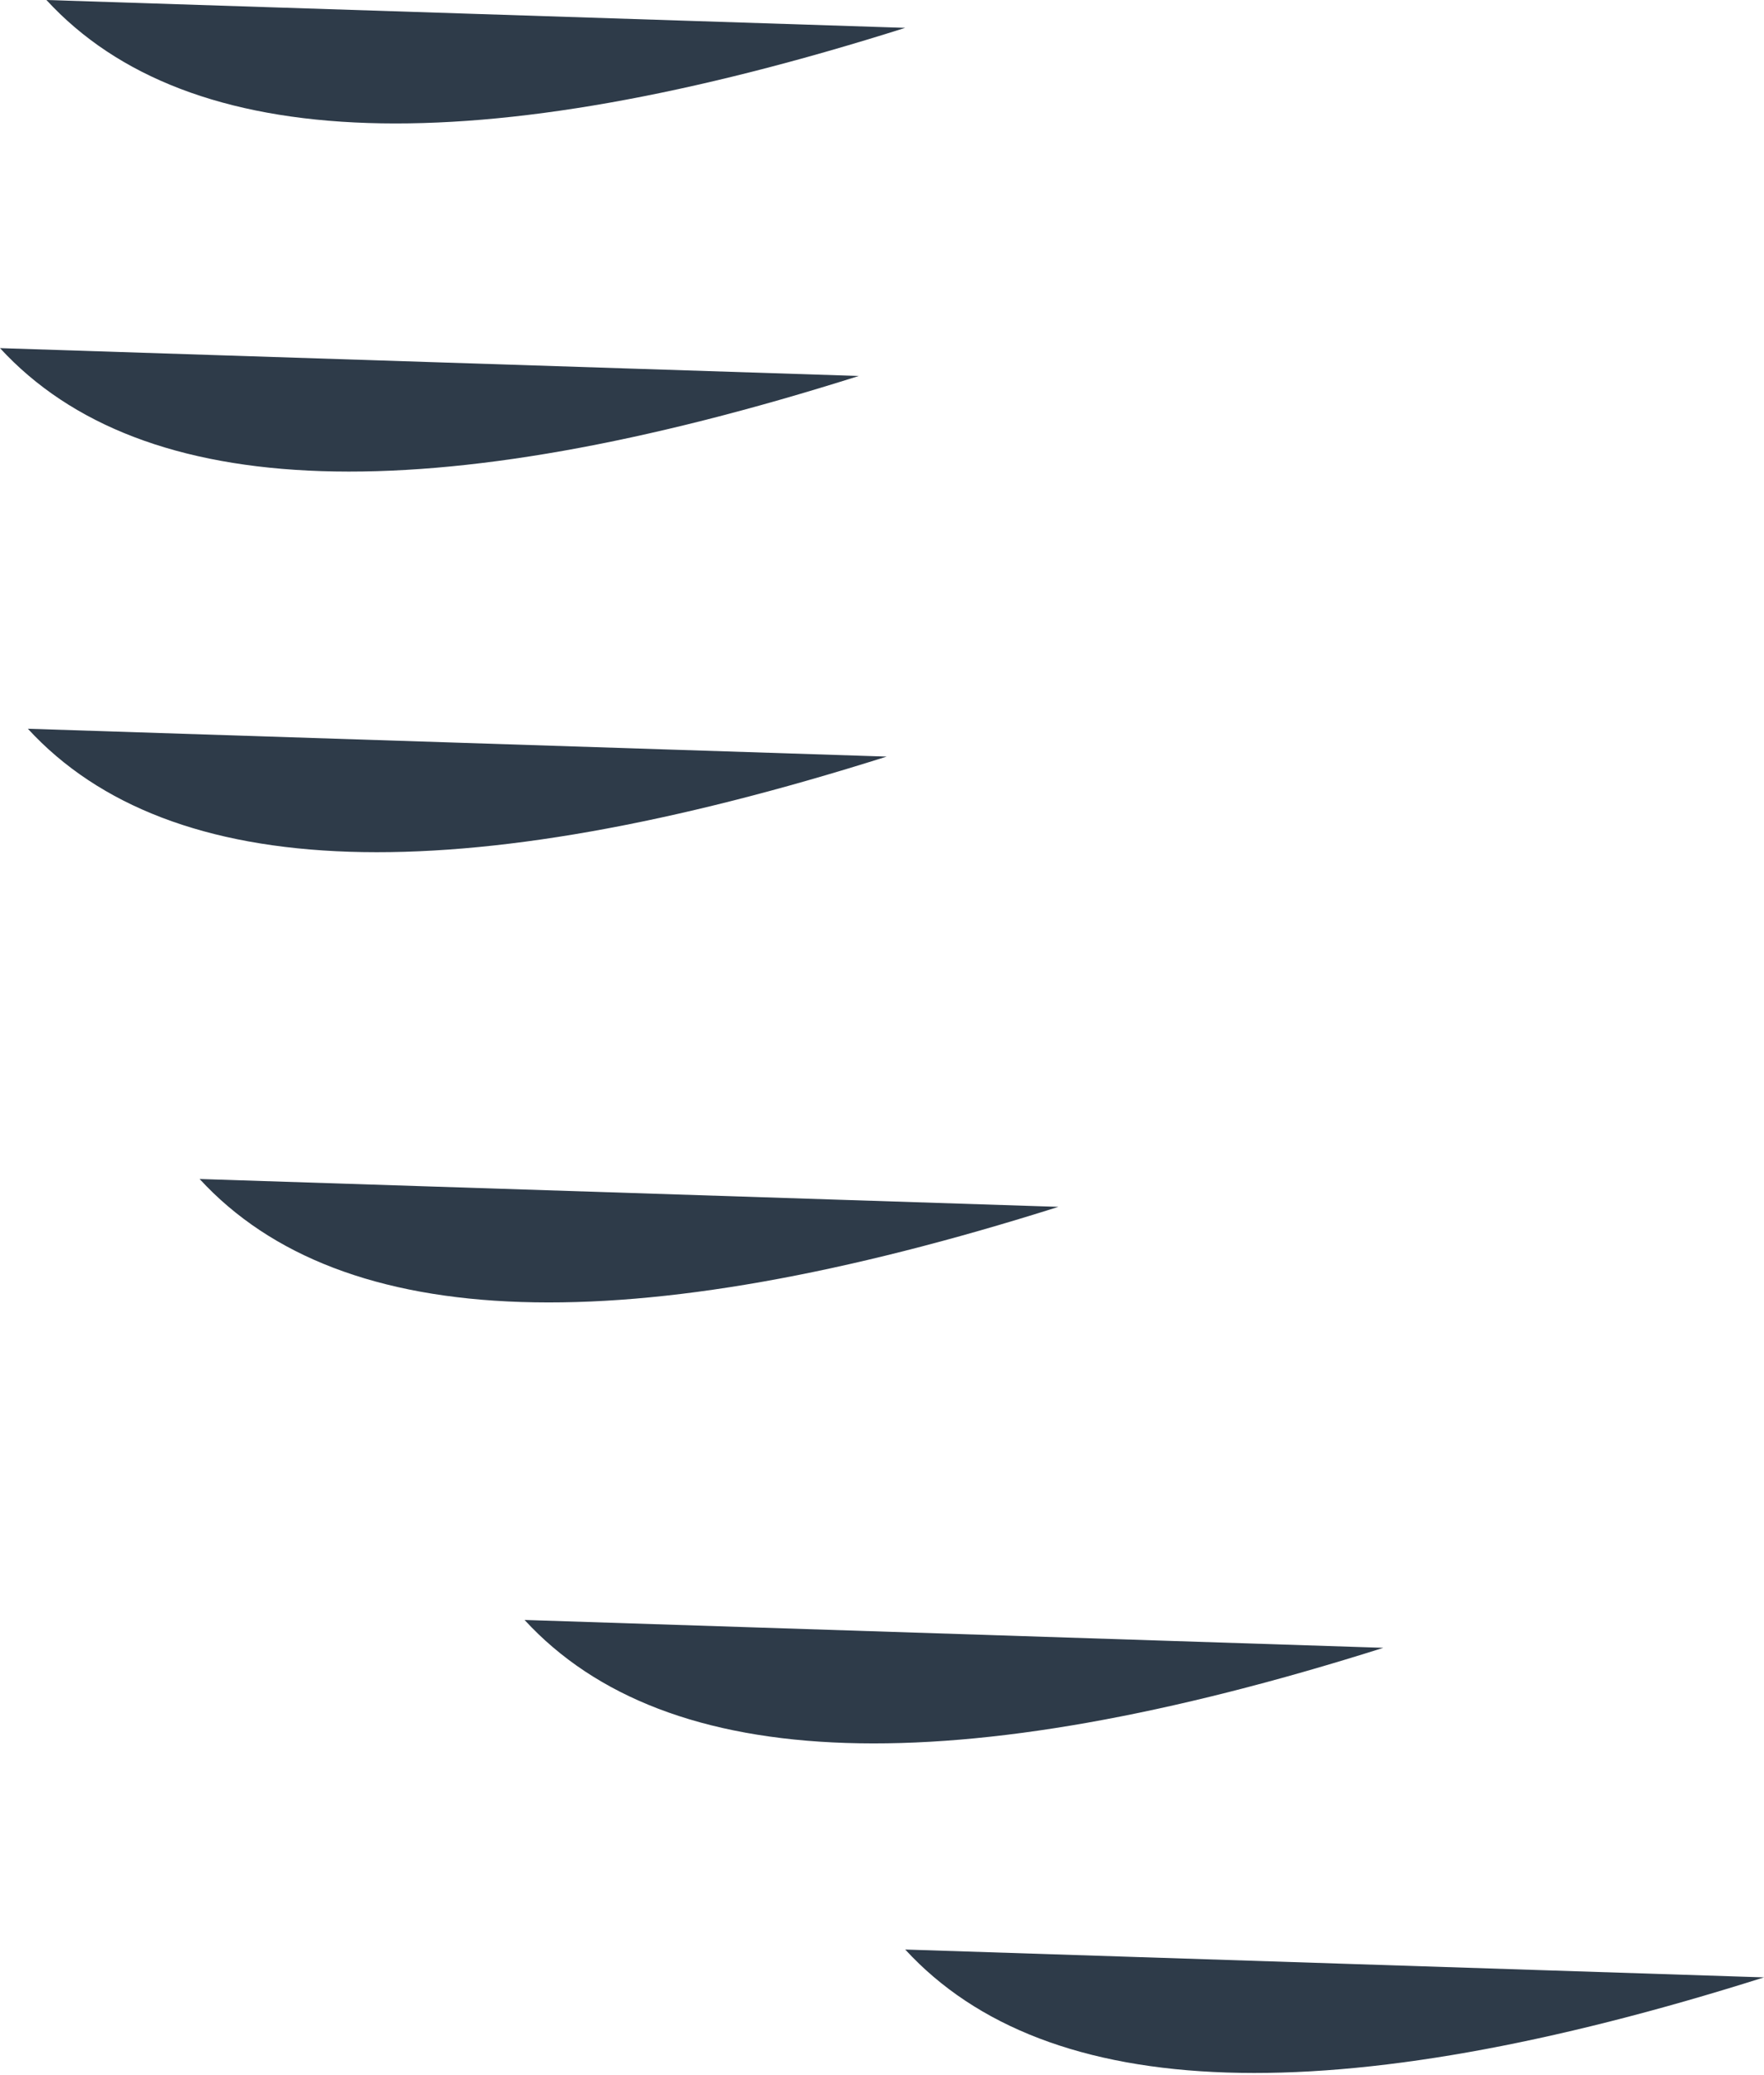
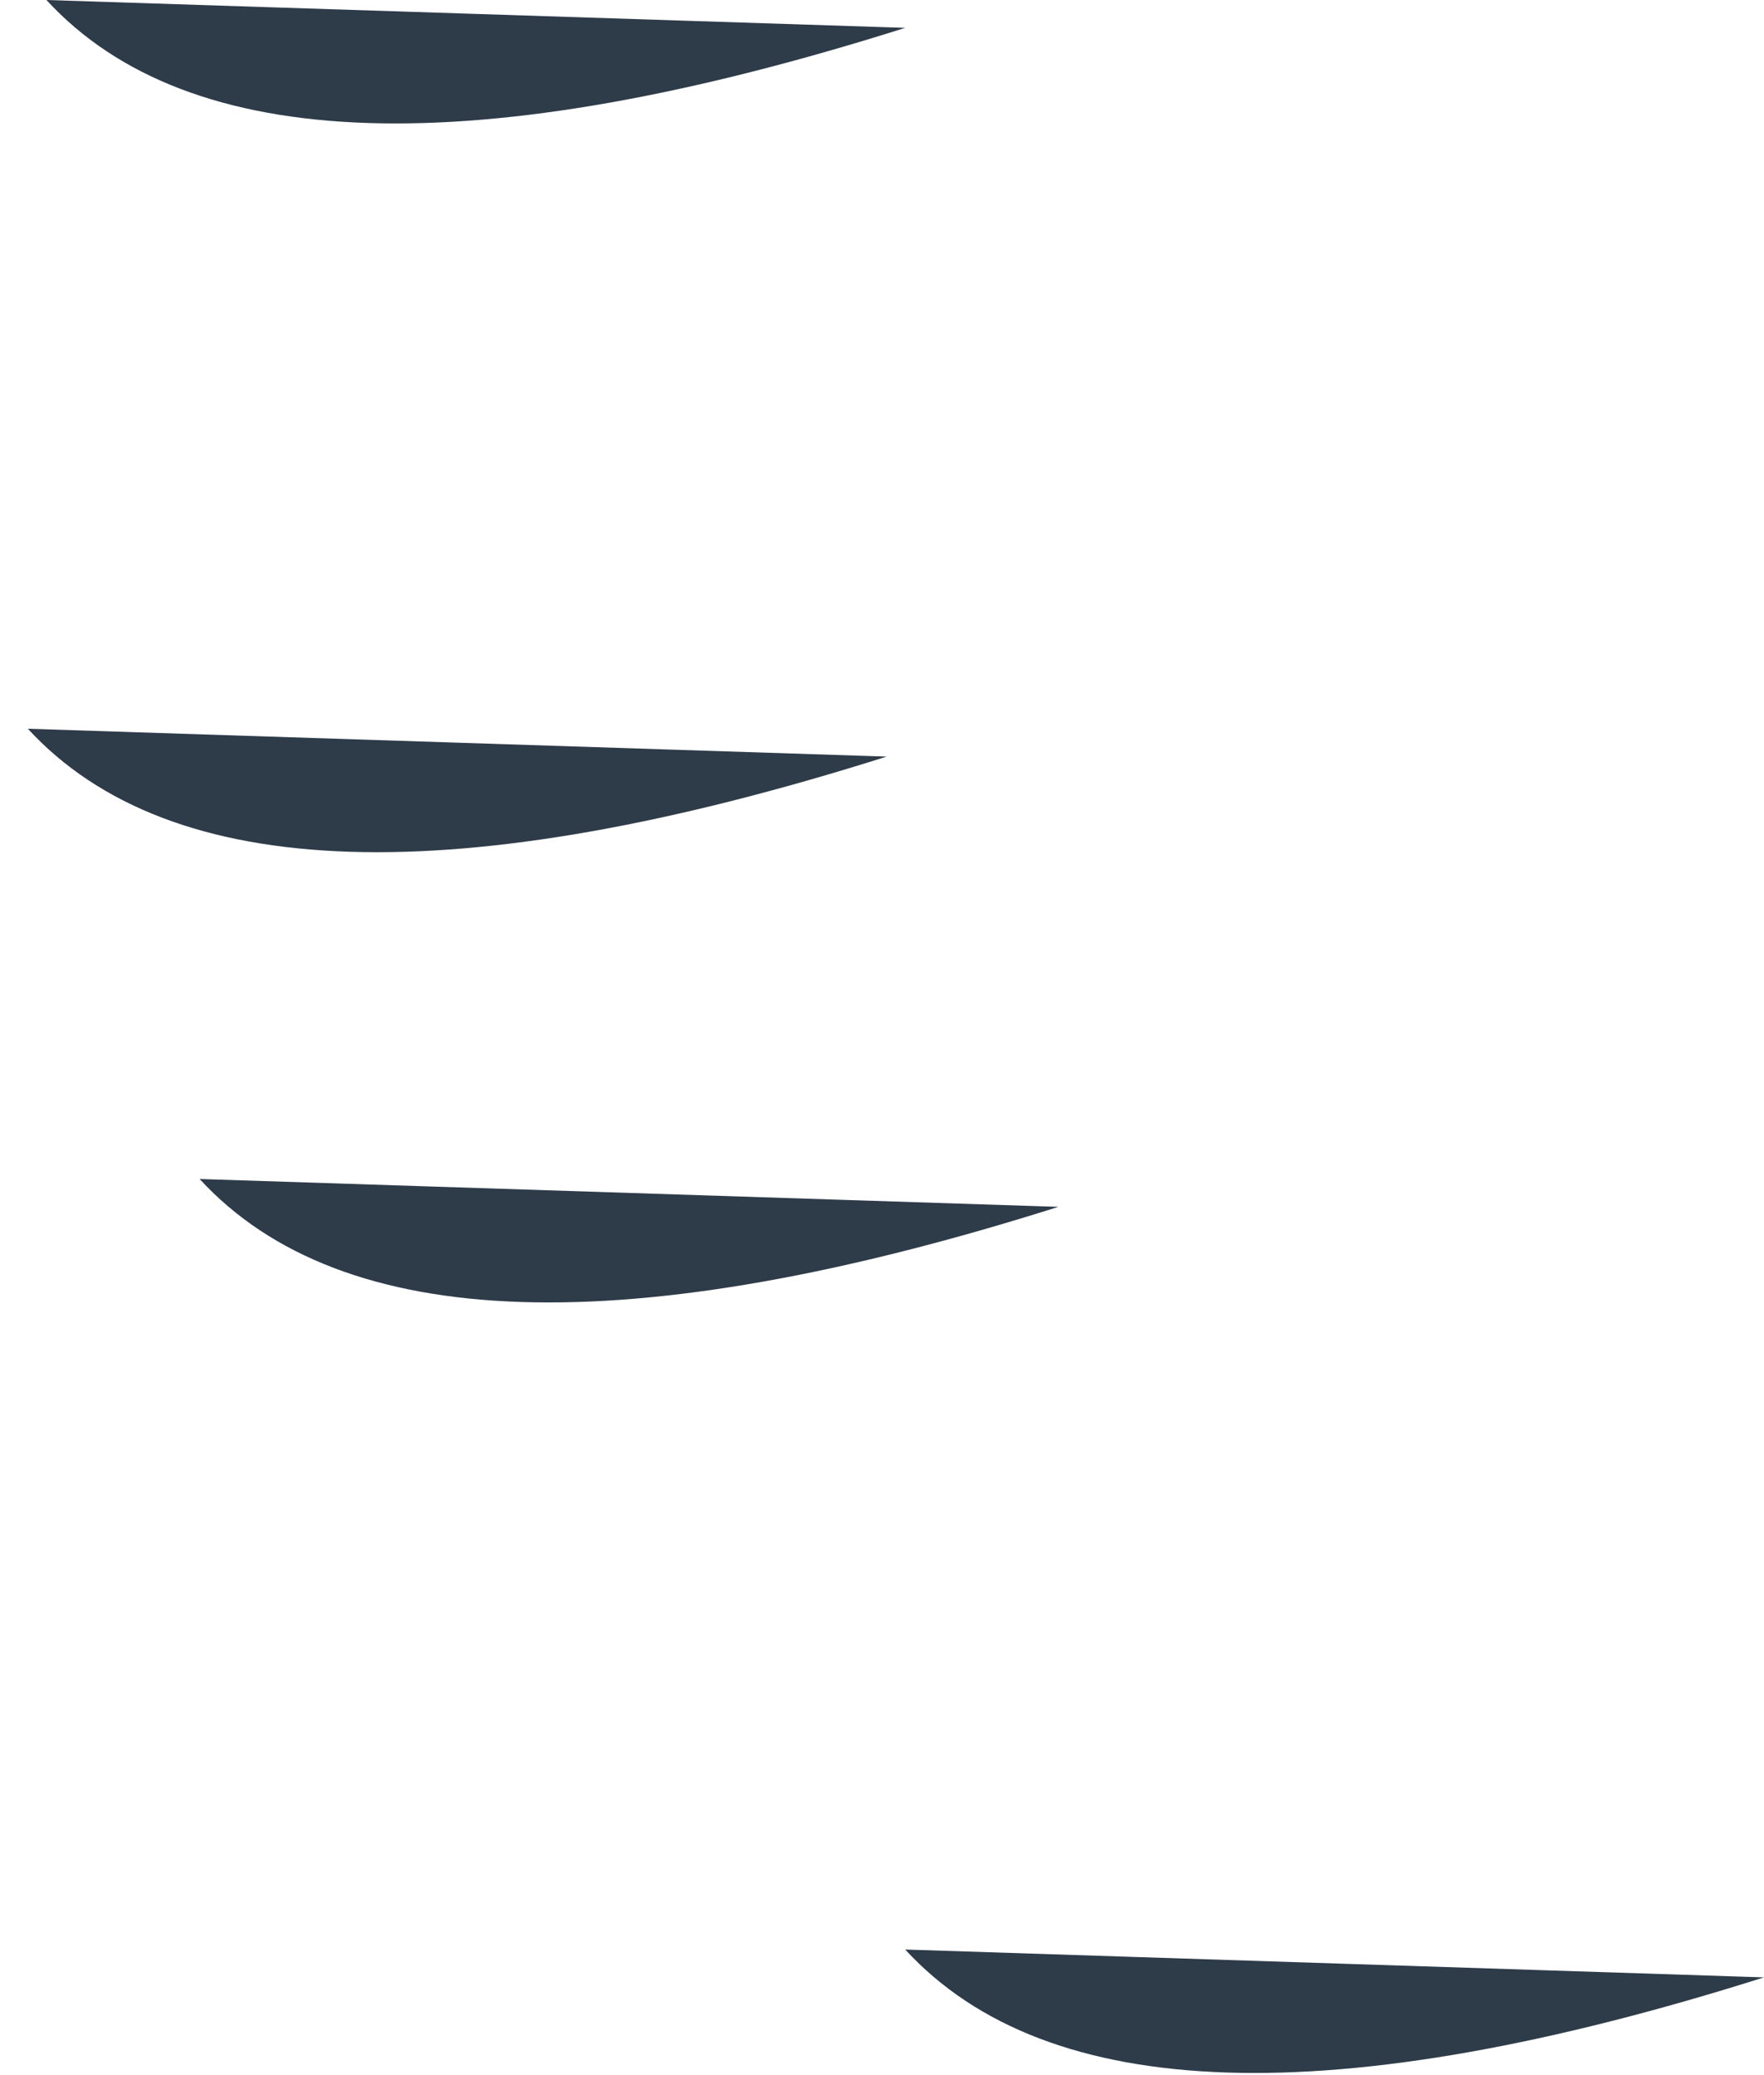
<svg xmlns="http://www.w3.org/2000/svg" height="22.35px" width="19.0px">
  <g transform="matrix(1.0, 0.0, 0.0, 1.0, 9.95, 12.3)">
    <path d="M-9.45 -12.3 L-0.2 -12.0 Q-7.15 -9.8 -9.45 -12.3" fill="#2e3b49" fill-rule="evenodd" stroke="none" />
-     <path d="M-9.95 -8.55 L-0.7 -8.25 Q-7.65 -6.05 -9.95 -8.55" fill="#2e3b49" fill-rule="evenodd" stroke="none" />
    <path d="M-9.65 -4.45 L-0.4 -4.15 Q-7.35 -1.95 -9.65 -4.45" fill="#2e3b49" fill-rule="evenodd" stroke="none" />
    <path d="M-7.8 0.4 L1.45 0.7 Q-5.5 2.9 -7.8 0.4" fill="#2e3b49" fill-rule="evenodd" stroke="none" />
-     <path d="M-4.3 5.15 L4.95 5.45 Q-2.0 7.65 -4.3 5.15" fill="#2e3b49" fill-rule="evenodd" stroke="none" />
    <path d="M-0.2 8.7 L9.05 9.0 Q2.1 11.2 -0.2 8.7" fill="#2e3b49" fill-rule="evenodd" stroke="none" />
  </g>
</svg>